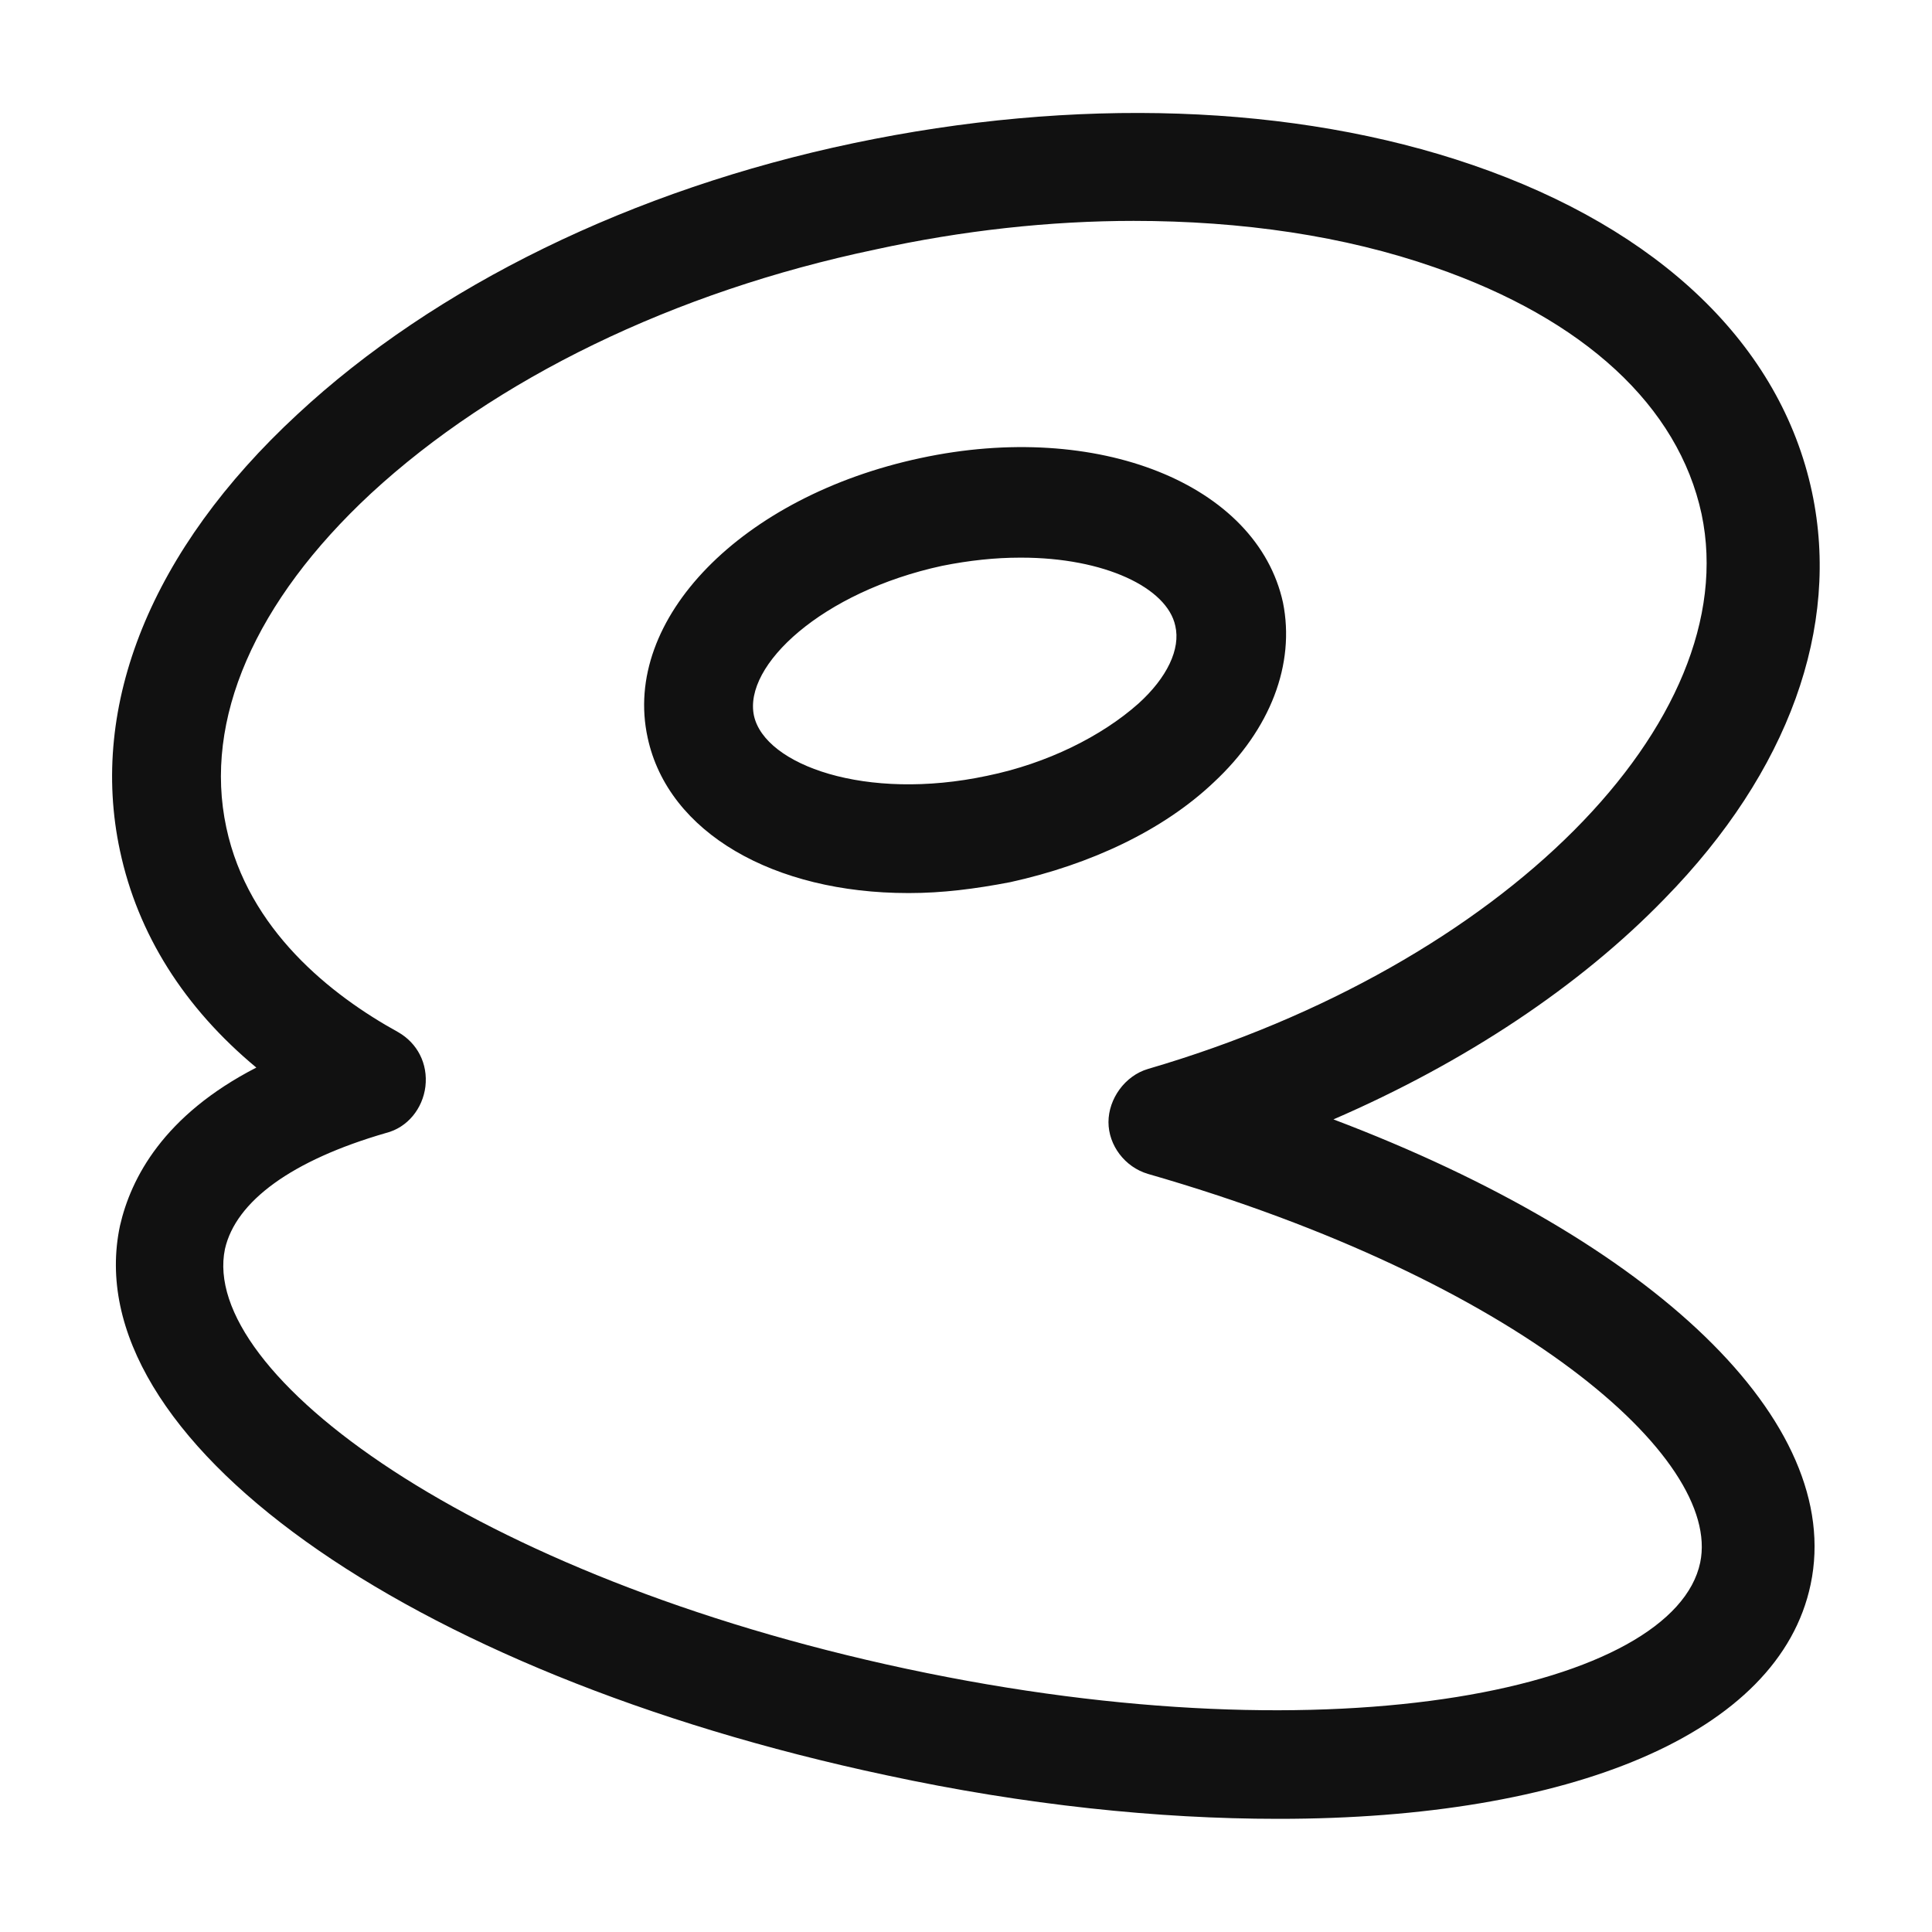
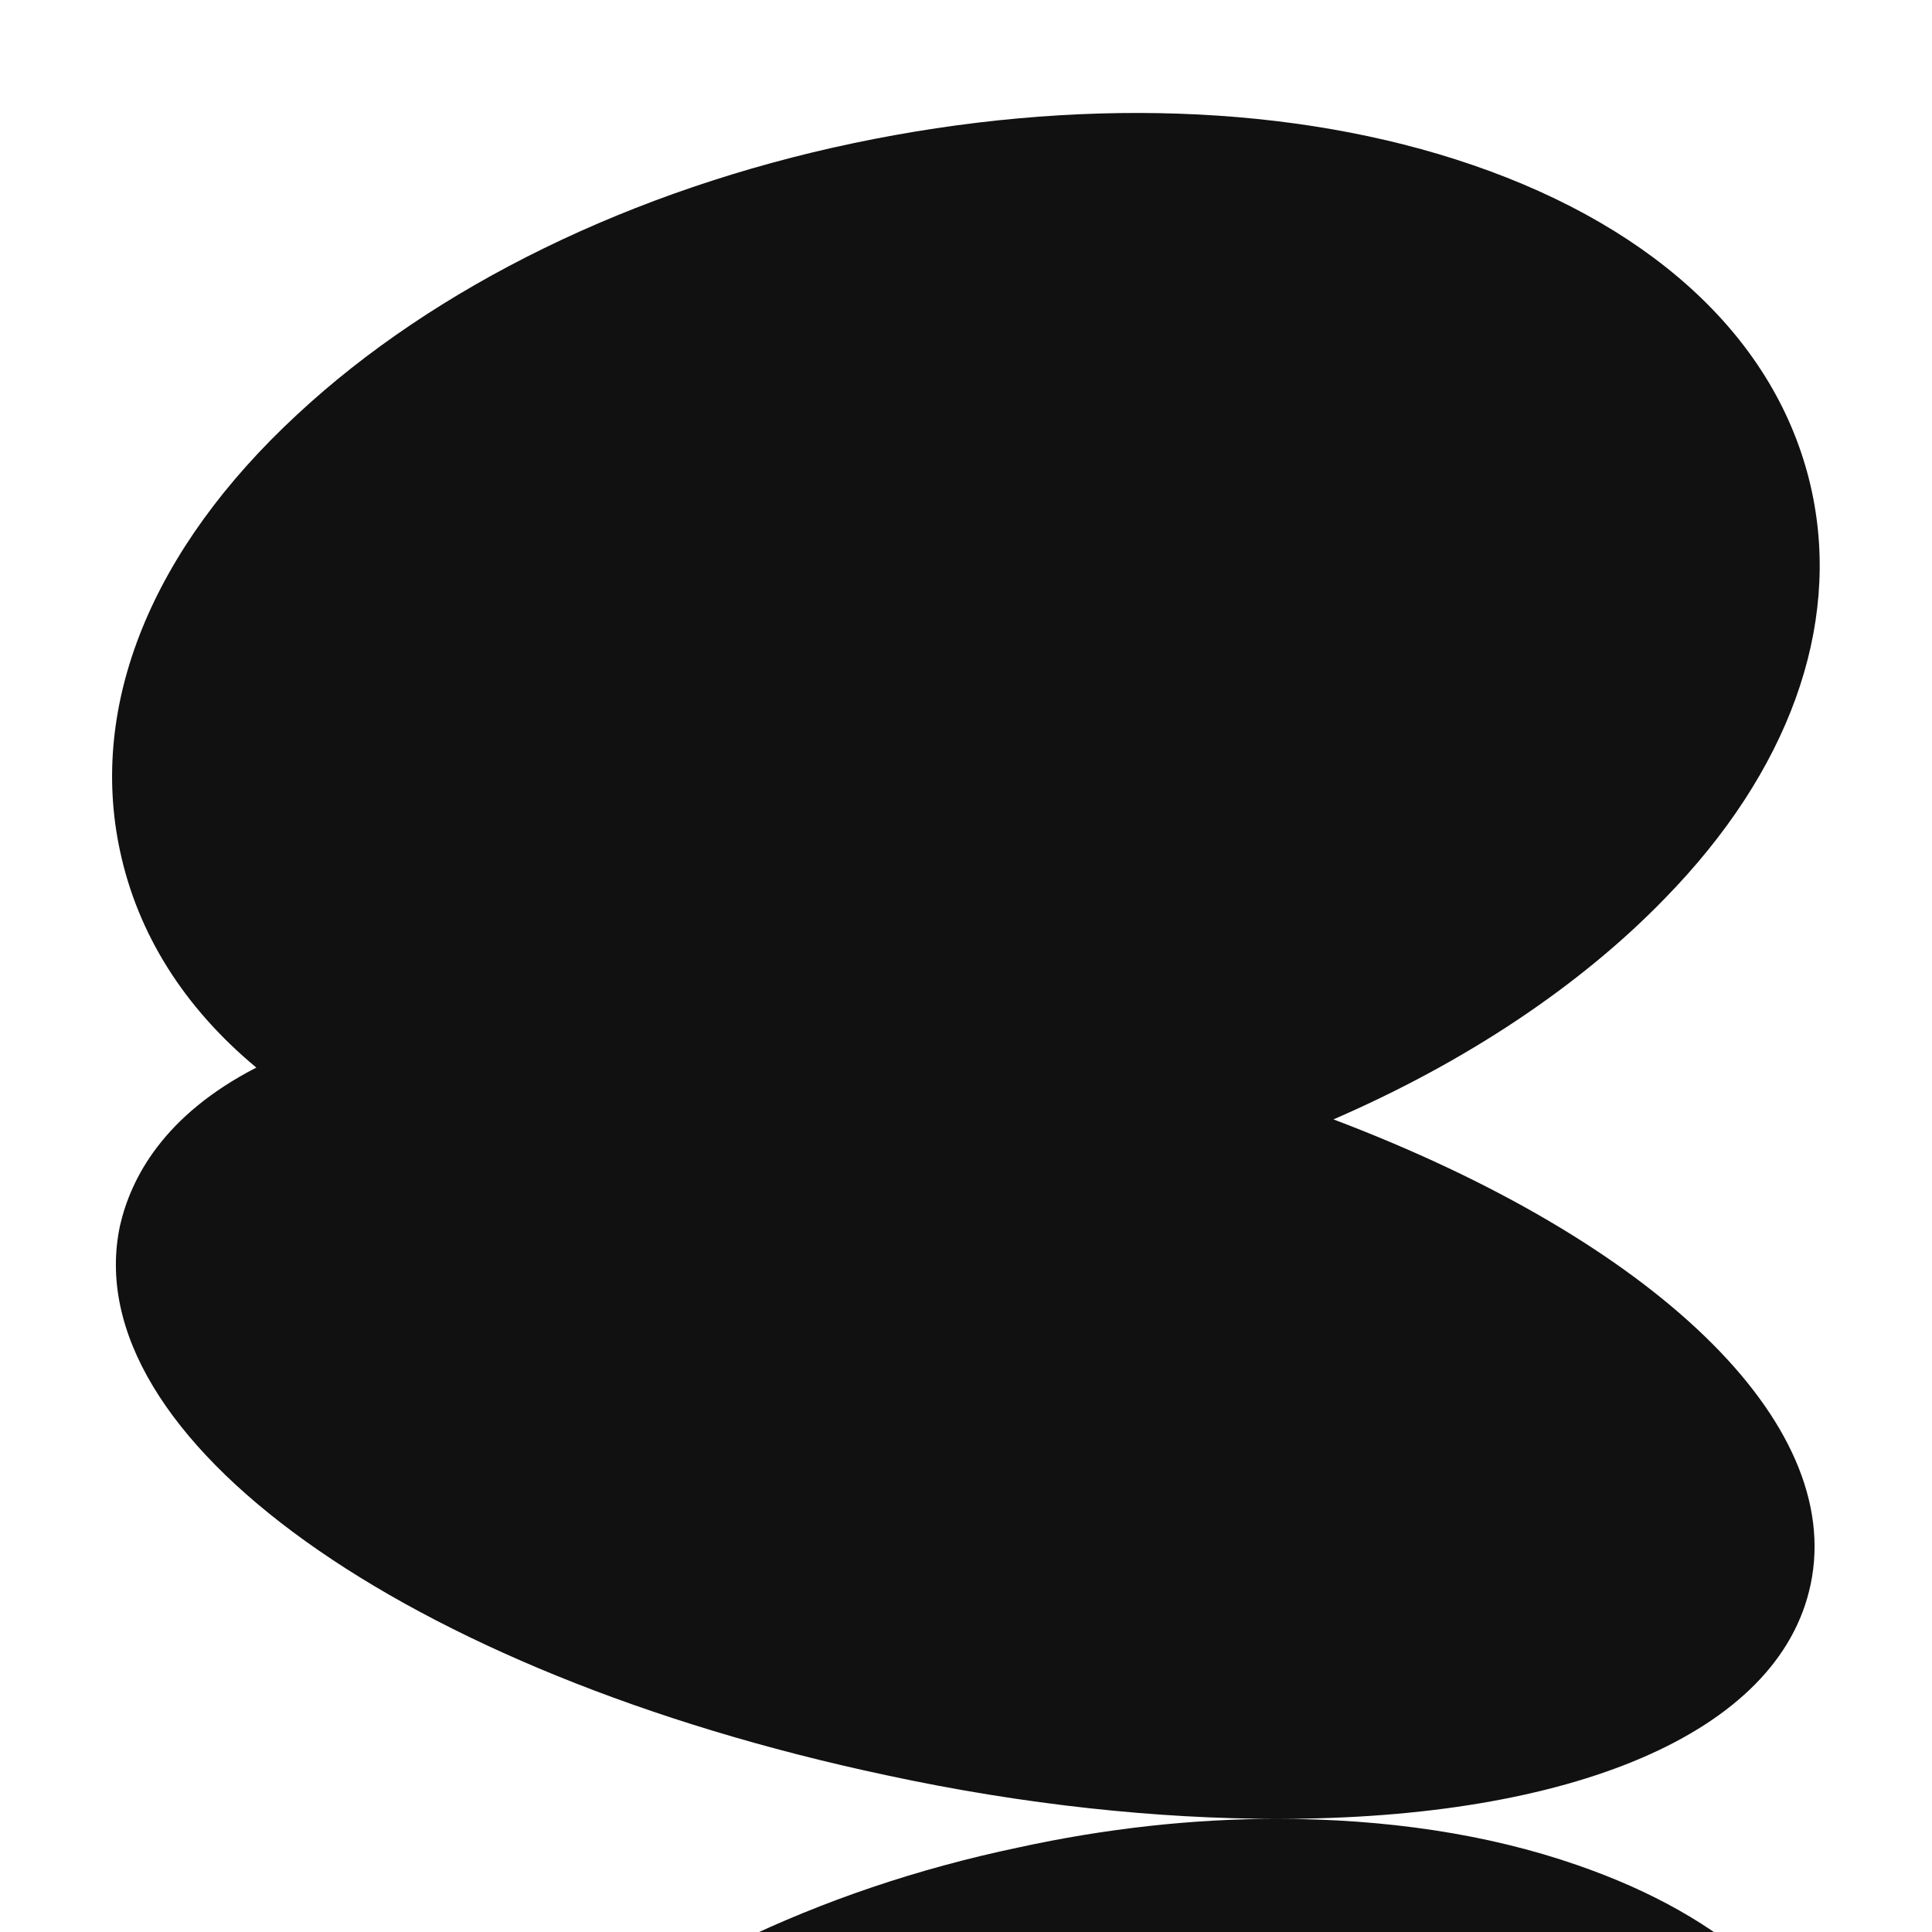
<svg xmlns="http://www.w3.org/2000/svg" data-name="Layer 1" viewBox="0 0 141.7 141.7">
-   <path d="M93.7 133.4c-8.7 0-18.5-1-28.7-3.2-35.3-7.5-59.5-24.8-56.2-40.3.8-3.5 3.2-8.1 10-11.6-5.3-4.4-8.7-9.8-10-15.9-2.3-10.7 2.3-22.1 13-32C31.9 21 46.4 13.9 62.6 10.5c16.2-3.4 32.3-2.9 45.4 1.6 13.7 4.7 22.6 13.2 24.9 24 2.1 9.9-1.7 20.5-10.8 29.8-6.2 6.4-14.6 12-24.3 16.2 23.5 8.9 37.5 22.2 35 34.1-2.3 11-17.7 17.2-39 17.2ZM83.2 16.2c-6.2 0-12.6.7-19 2.1-14.8 3.1-27.9 9.5-37 17.9-8.5 7.9-12.3 16.6-10.6 24.5 1.6 7.5 7.7 12.3 12.6 15 1.4.8 2.2 2.3 2 4-.2 1.6-1.3 3-2.9 3.4-6.9 2-11 5-11.8 8.5-1.9 9.1 18.1 24 50 30.8 31.9 6.8 56.3 1.3 58.2-7.8 1.6-7.7-13.4-20.7-40.5-28.5-1.7-.5-2.9-2.1-2.9-3.8s1.2-3.4 2.9-3.9c26-7.6 43.8-25.5 40.6-40.7-1.7-7.9-8.6-14.3-19.6-18.1-6.6-2.3-14.1-3.4-22.1-3.4ZM66.6 65.5c-9.8 0-17.6-4.4-19.1-11.4-1.9-8.7 6.9-17.7 20-20.5 13-2.8 24.7 1.9 26.6 10.6.9 4.5-.9 9.3-5.1 13.2-3.7 3.5-9 6-14.9 7.3-2.6.5-5 .8-7.4.8Zm8.2-24.6c-1.8 0-3.7.2-5.7.6-8.8 1.9-14.6 7.3-13.8 11 .8 3.6 8.2 6.3 17.1 4.4 4.4-.9 8.4-2.9 11.1-5.3 2.1-1.9 3.1-4 2.7-5.7-.6-2.8-5.2-5-11.3-5Z" style="fill:#111;stroke-width:0" />
+   <path d="M93.7 133.4c-8.7 0-18.5-1-28.7-3.2-35.3-7.5-59.5-24.8-56.2-40.3.8-3.5 3.2-8.1 10-11.6-5.3-4.4-8.7-9.8-10-15.9-2.3-10.7 2.3-22.1 13-32C31.9 21 46.4 13.9 62.6 10.5c16.2-3.4 32.3-2.9 45.4 1.6 13.7 4.7 22.6 13.2 24.9 24 2.1 9.9-1.7 20.5-10.8 29.8-6.2 6.4-14.6 12-24.3 16.2 23.5 8.9 37.5 22.2 35 34.1-2.3 11-17.7 17.2-39 17.2Zc-6.2 0-12.6.7-19 2.1-14.8 3.1-27.9 9.5-37 17.9-8.5 7.9-12.3 16.6-10.6 24.5 1.6 7.5 7.7 12.3 12.6 15 1.4.8 2.2 2.3 2 4-.2 1.6-1.3 3-2.9 3.4-6.9 2-11 5-11.8 8.5-1.9 9.1 18.1 24 50 30.8 31.9 6.8 56.3 1.3 58.2-7.8 1.6-7.7-13.4-20.7-40.5-28.5-1.7-.5-2.9-2.1-2.9-3.8s1.2-3.4 2.9-3.9c26-7.6 43.8-25.5 40.6-40.7-1.7-7.9-8.6-14.3-19.6-18.1-6.6-2.3-14.1-3.4-22.1-3.4ZM66.6 65.5c-9.8 0-17.6-4.4-19.1-11.4-1.9-8.7 6.9-17.7 20-20.5 13-2.8 24.7 1.9 26.6 10.6.9 4.5-.9 9.3-5.1 13.2-3.7 3.5-9 6-14.9 7.3-2.6.5-5 .8-7.4.8Zm8.2-24.6c-1.8 0-3.7.2-5.7.6-8.8 1.9-14.6 7.3-13.8 11 .8 3.6 8.2 6.3 17.1 4.4 4.4-.9 8.4-2.9 11.1-5.3 2.1-1.9 3.1-4 2.7-5.7-.6-2.8-5.2-5-11.3-5Z" style="fill:#111;stroke-width:0" />
</svg>